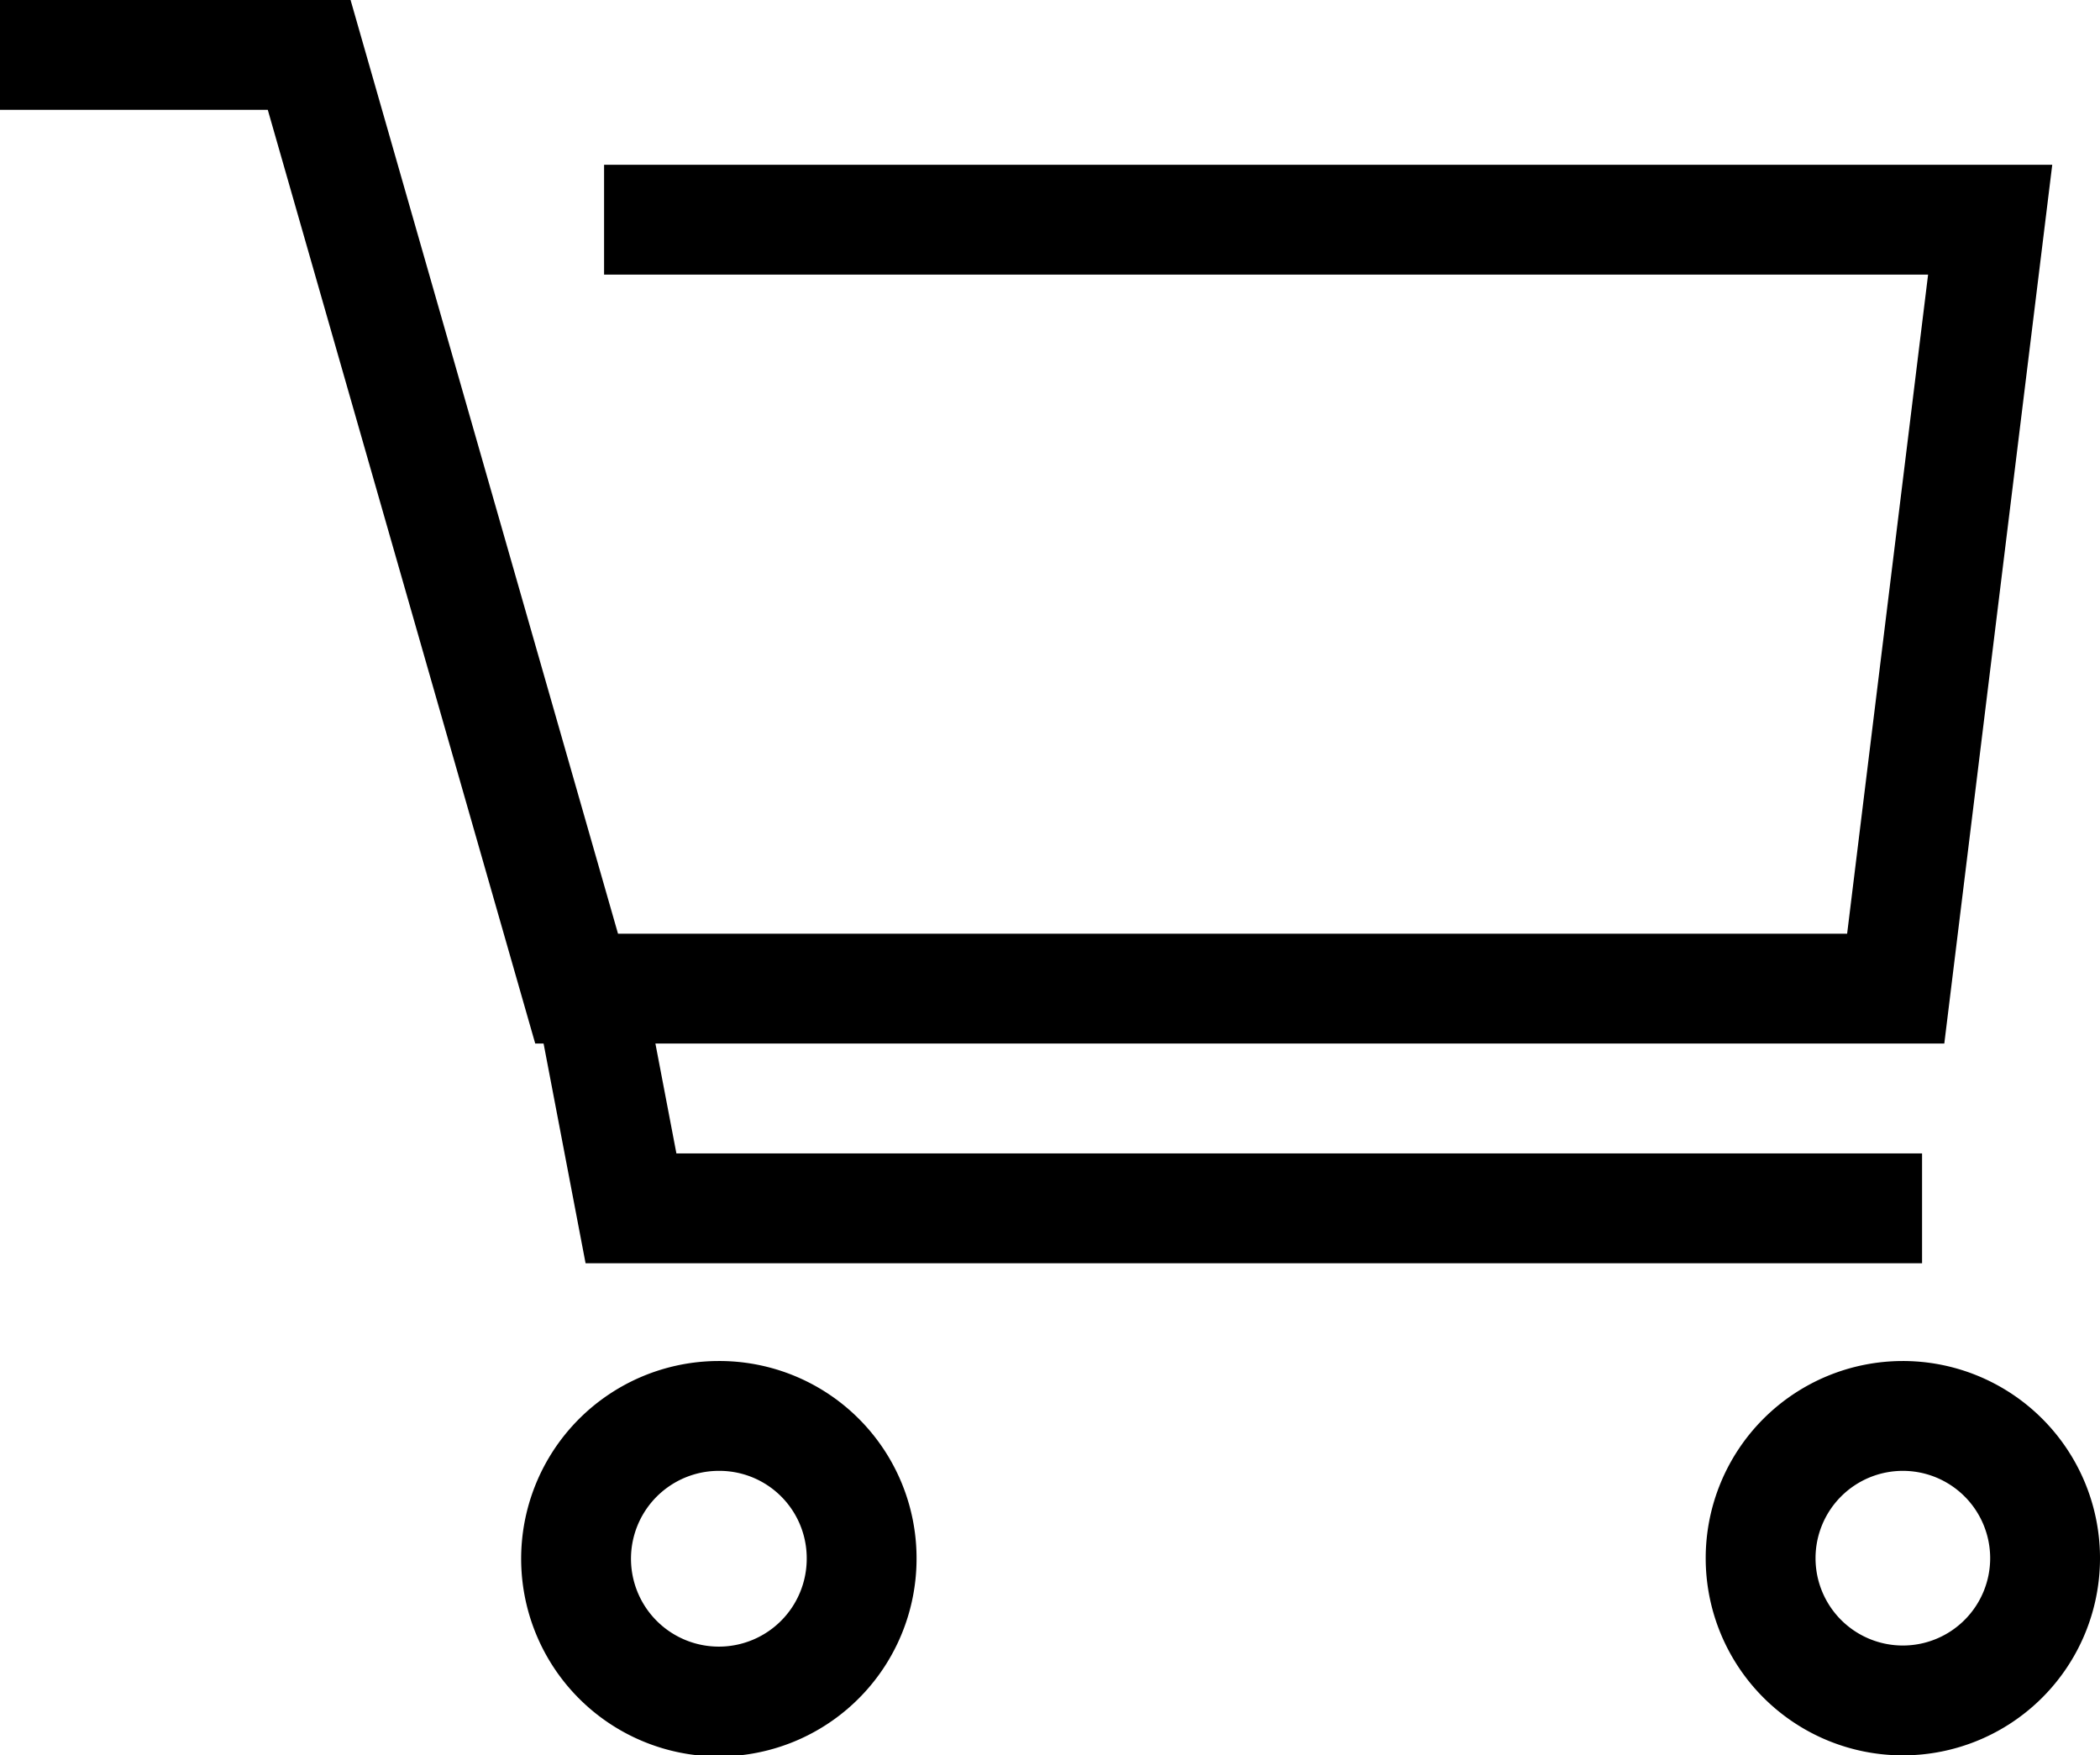
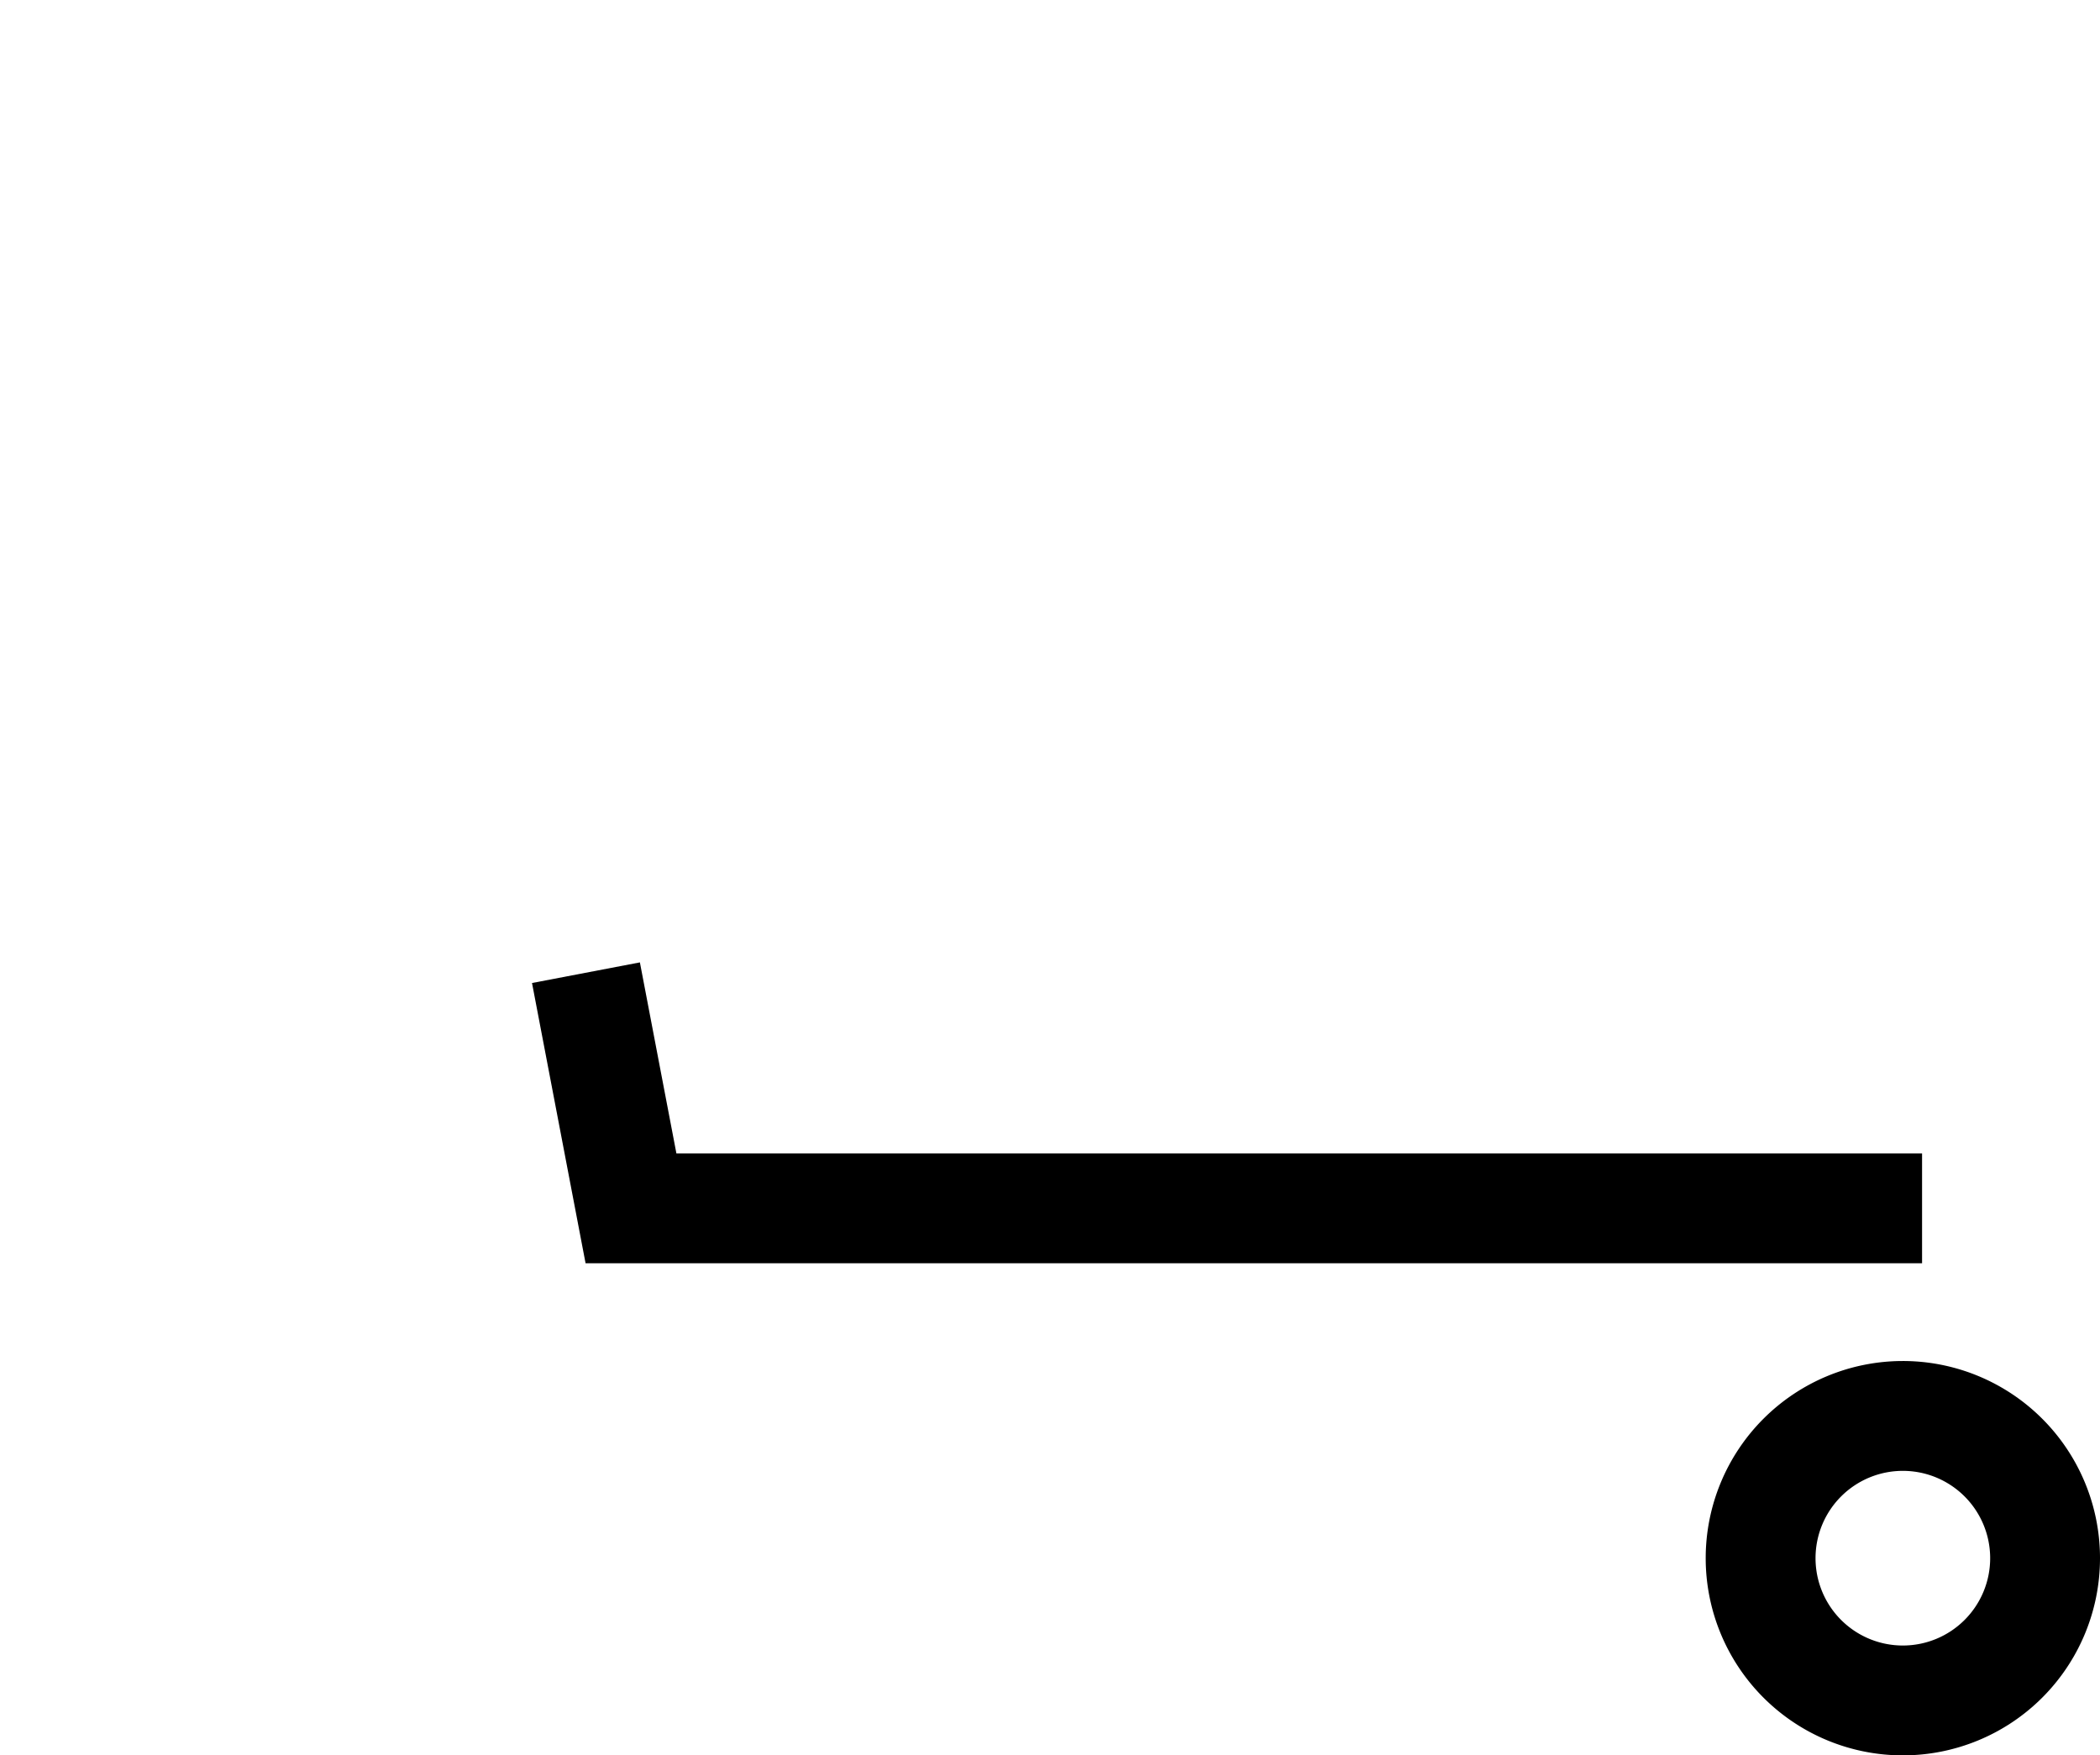
<svg xmlns="http://www.w3.org/2000/svg" id="Layer_1" data-name="Layer 1" viewBox="0 0 38.24 31.96">
  <defs>
    <style>.cls-1{fill:none;stroke:#000;stroke-miterlimit:10;stroke-width:2px;}</style>
  </defs>
-   <polyline class="cls-1" points="11 4 36.24 4 34.52 18 10.5 18 5.63 1 0 1" />
  <polyline class="cls-1" points="10.67 17.71 11.49 22 35 22" />
-   <path class="cls-1" d="M756.54,54.37a2.6,2.6,0,1,1-2.6-2.59A2.59,2.59,0,0,1,756.54,54.37Z" transform="translate(-740.85 -26)" />
  <path class="cls-1" d="M778.09,54.37a2.59,2.59,0,1,1-2.59-2.59A2.59,2.59,0,0,1,778.09,54.37Z" transform="translate(-740.85 -26)" />
</svg>